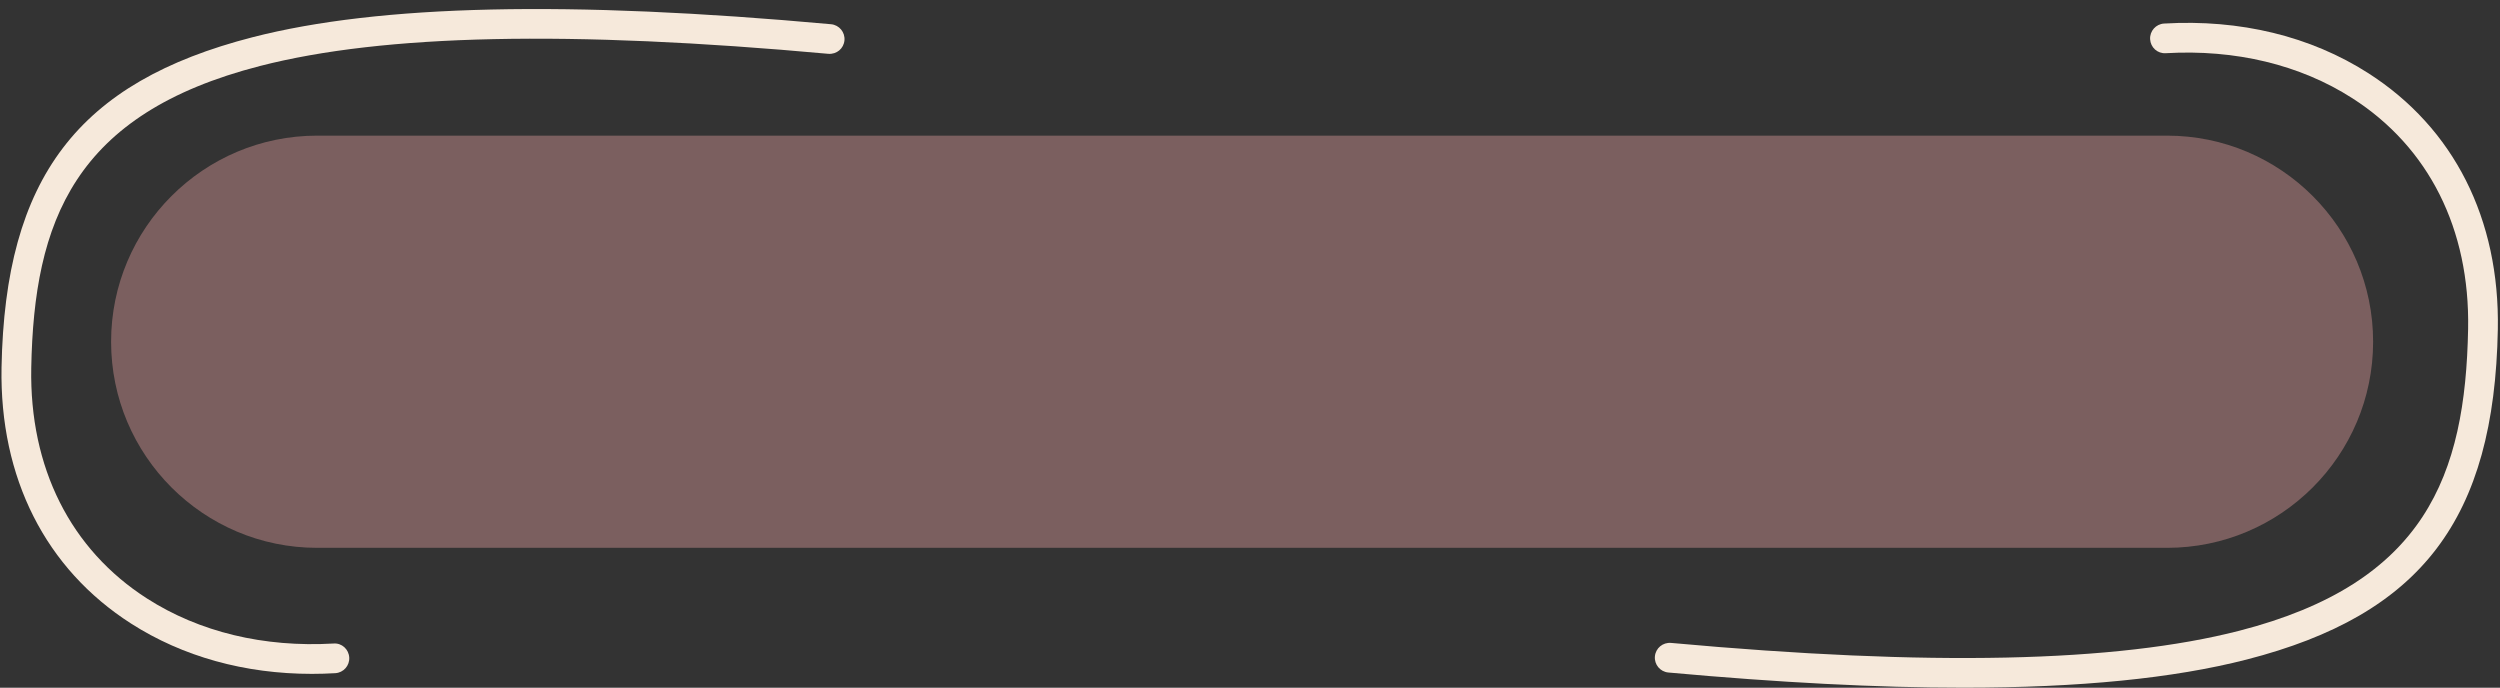
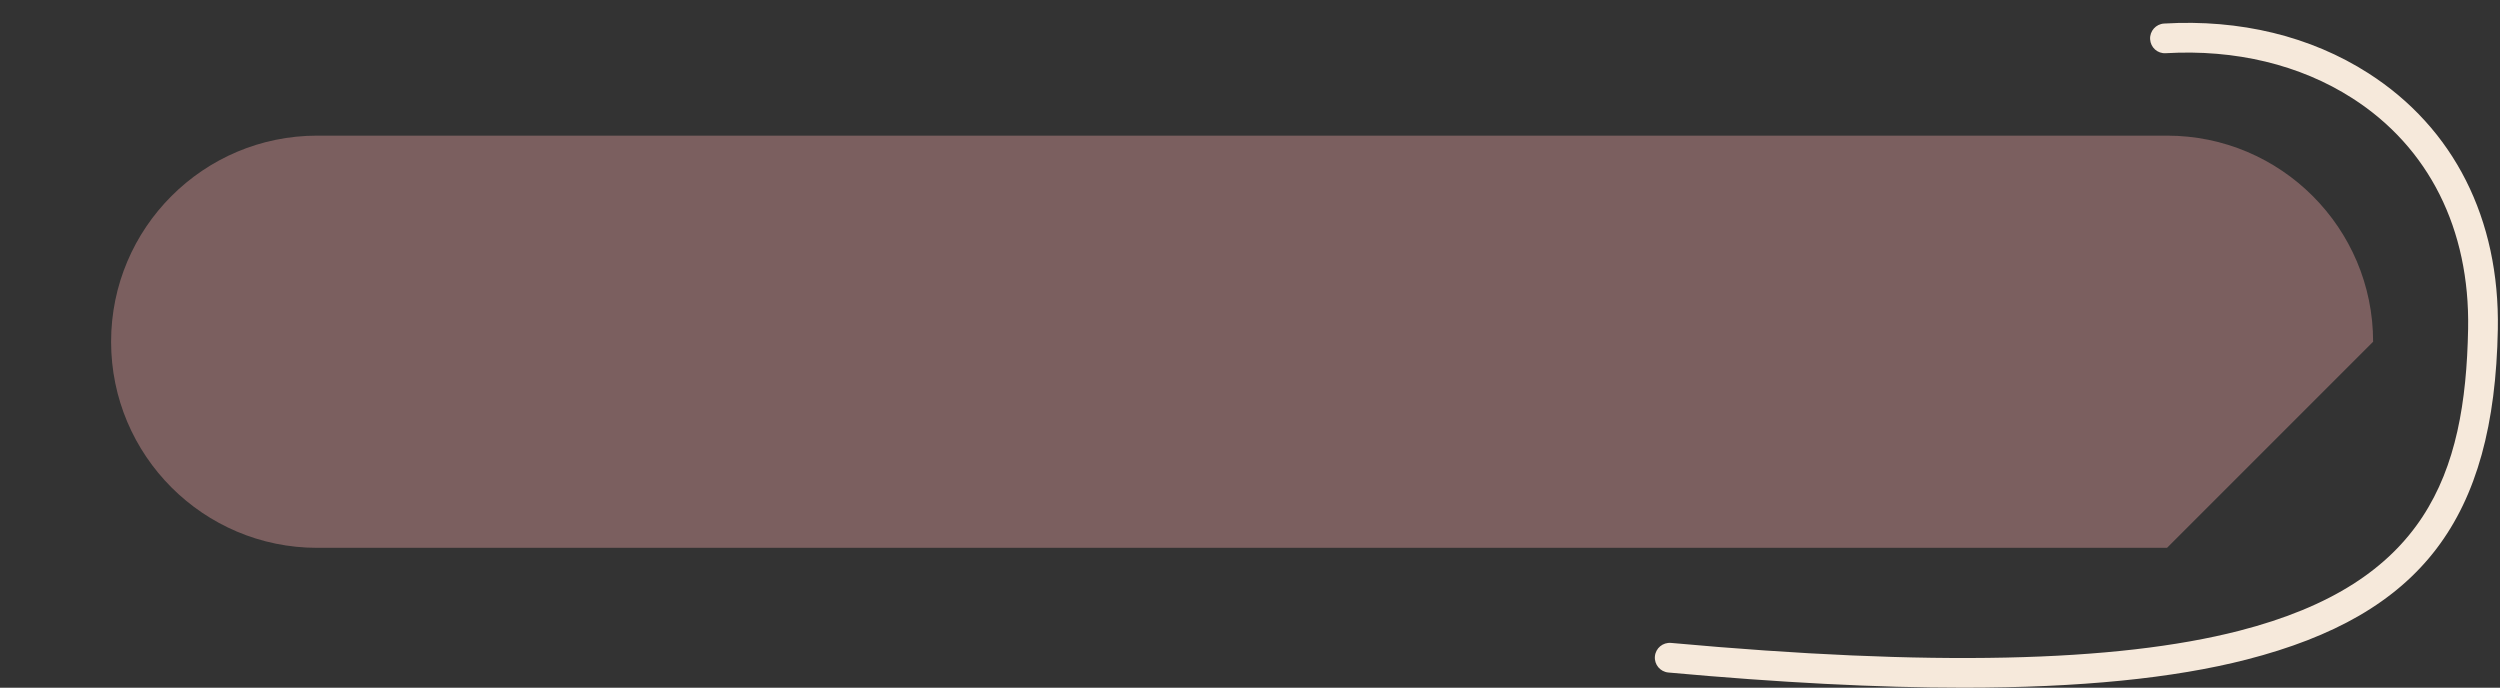
<svg xmlns="http://www.w3.org/2000/svg" fill="#000000" height="46.3" preserveAspectRatio="xMidYMid meet" version="1" viewBox="-0.1 -0.6 168.3 46.3" width="168.3" zoomAndPan="magnify">
  <rect x="-0.1" y="-0.6" width="168.3" height="46.3" fill="#333333" stroke="none" />
  <g>
    <g id="change1_1">
-       <path d="M159.658,22.405c0-7.657-6.217-13.874-13.874-13.874H21.253c-7.657,0-13.874,6.217-13.874,13.874 c0,7.658,6.217,13.875,13.874,13.875h124.531C153.441,36.28,159.658,30.063,159.658,22.405L159.658,22.405z" fill="#7b5f5f" />
+       <path d="M159.658,22.405c0-7.657-6.217-13.874-13.874-13.874H21.253c-7.657,0-13.874,6.217-13.874,13.874 c0,7.658,6.217,13.875,13.874,13.875h124.531L159.658,22.405z" fill="#7b5f5f" />
    </g>
    <g id="change2_2">
      <path d="M132.065,45.695c-5.77,0-12.369-0.341-19.852-1.022c-0.55-0.05-0.955-0.537-0.905-1.087 c0.05-0.55,0.531-0.952,1.087-0.905c17.424,1.587,29.937,1.319,38.25-0.818c12.534-3.22,15.224-10.453,15.408-20.323 c0.125-6.716-2.645-12.231-7.797-15.53c-3.523-2.257-7.869-3.3-12.553-3.029c-0.563,0.038-1.025-0.388-1.057-0.939 c-0.033-0.551,0.388-1.024,0.939-1.057c5.116-0.302,9.867,0.855,13.749,3.341c5.76,3.688,8.856,9.814,8.719,17.251 c-0.238,12.76-5.137,19.198-16.91,22.223C146.222,45.065,139.909,45.695,132.065,45.695z" fill="#f6e9db" />
    </g>
    <g id="change2_1">
-       <path d="M20.896,44.765c-4.513,0-8.693-1.159-12.173-3.388c-5.76-3.687-8.856-9.813-8.719-17.251 C0.242,11.367,5.141,4.928,16.914,1.903c8.537-2.193,21.271-2.479,38.93-0.872c0.55,0.05,0.955,0.537,0.905,1.087 c-0.05,0.55-0.526,0.951-1.087,0.905c-17.426-1.587-29.938-1.32-38.25,0.817C4.879,7.061,2.188,14.294,2.004,24.163 C1.879,30.88,4.649,36.395,9.801,39.693c3.524,2.257,7.866,3.301,12.553,3.029c0.558-0.046,1.024,0.389,1.057,0.939 c0.033,0.551-0.388,1.024-0.939,1.057C21.943,44.749,21.417,44.765,20.896,44.765z" fill="#f6e9db" />
-     </g>
+       </g>
  </g>
</svg>